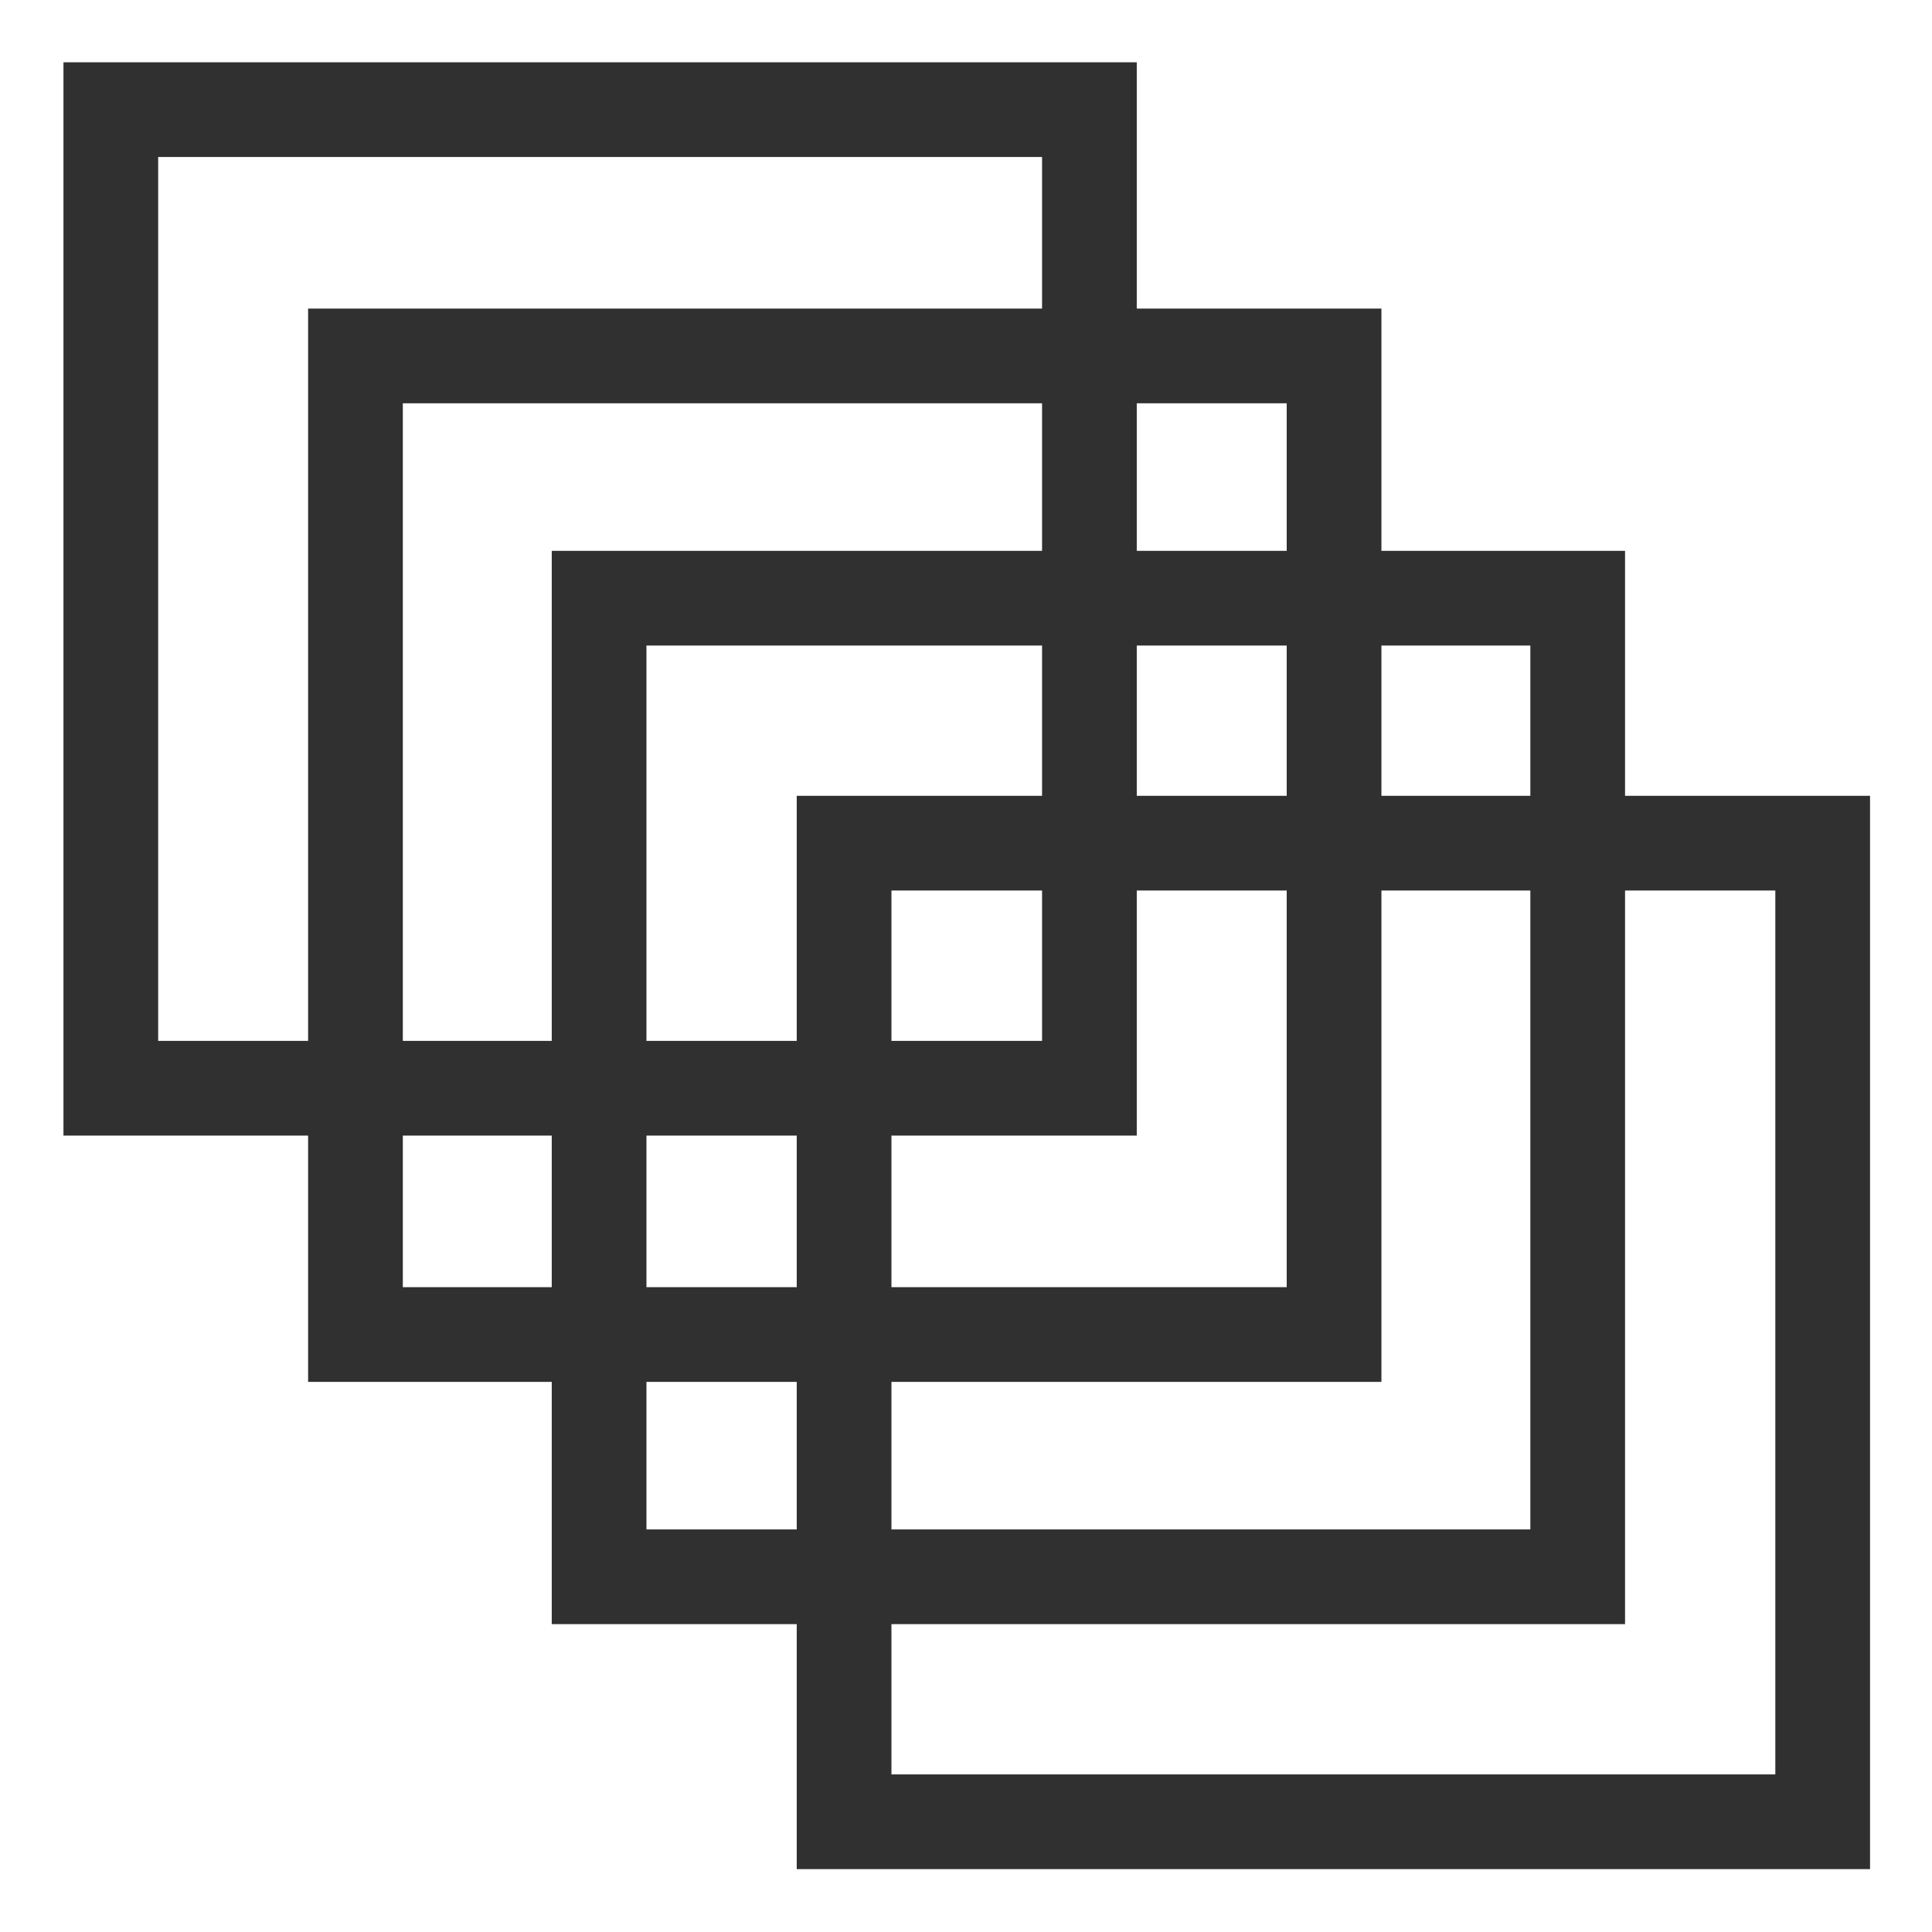
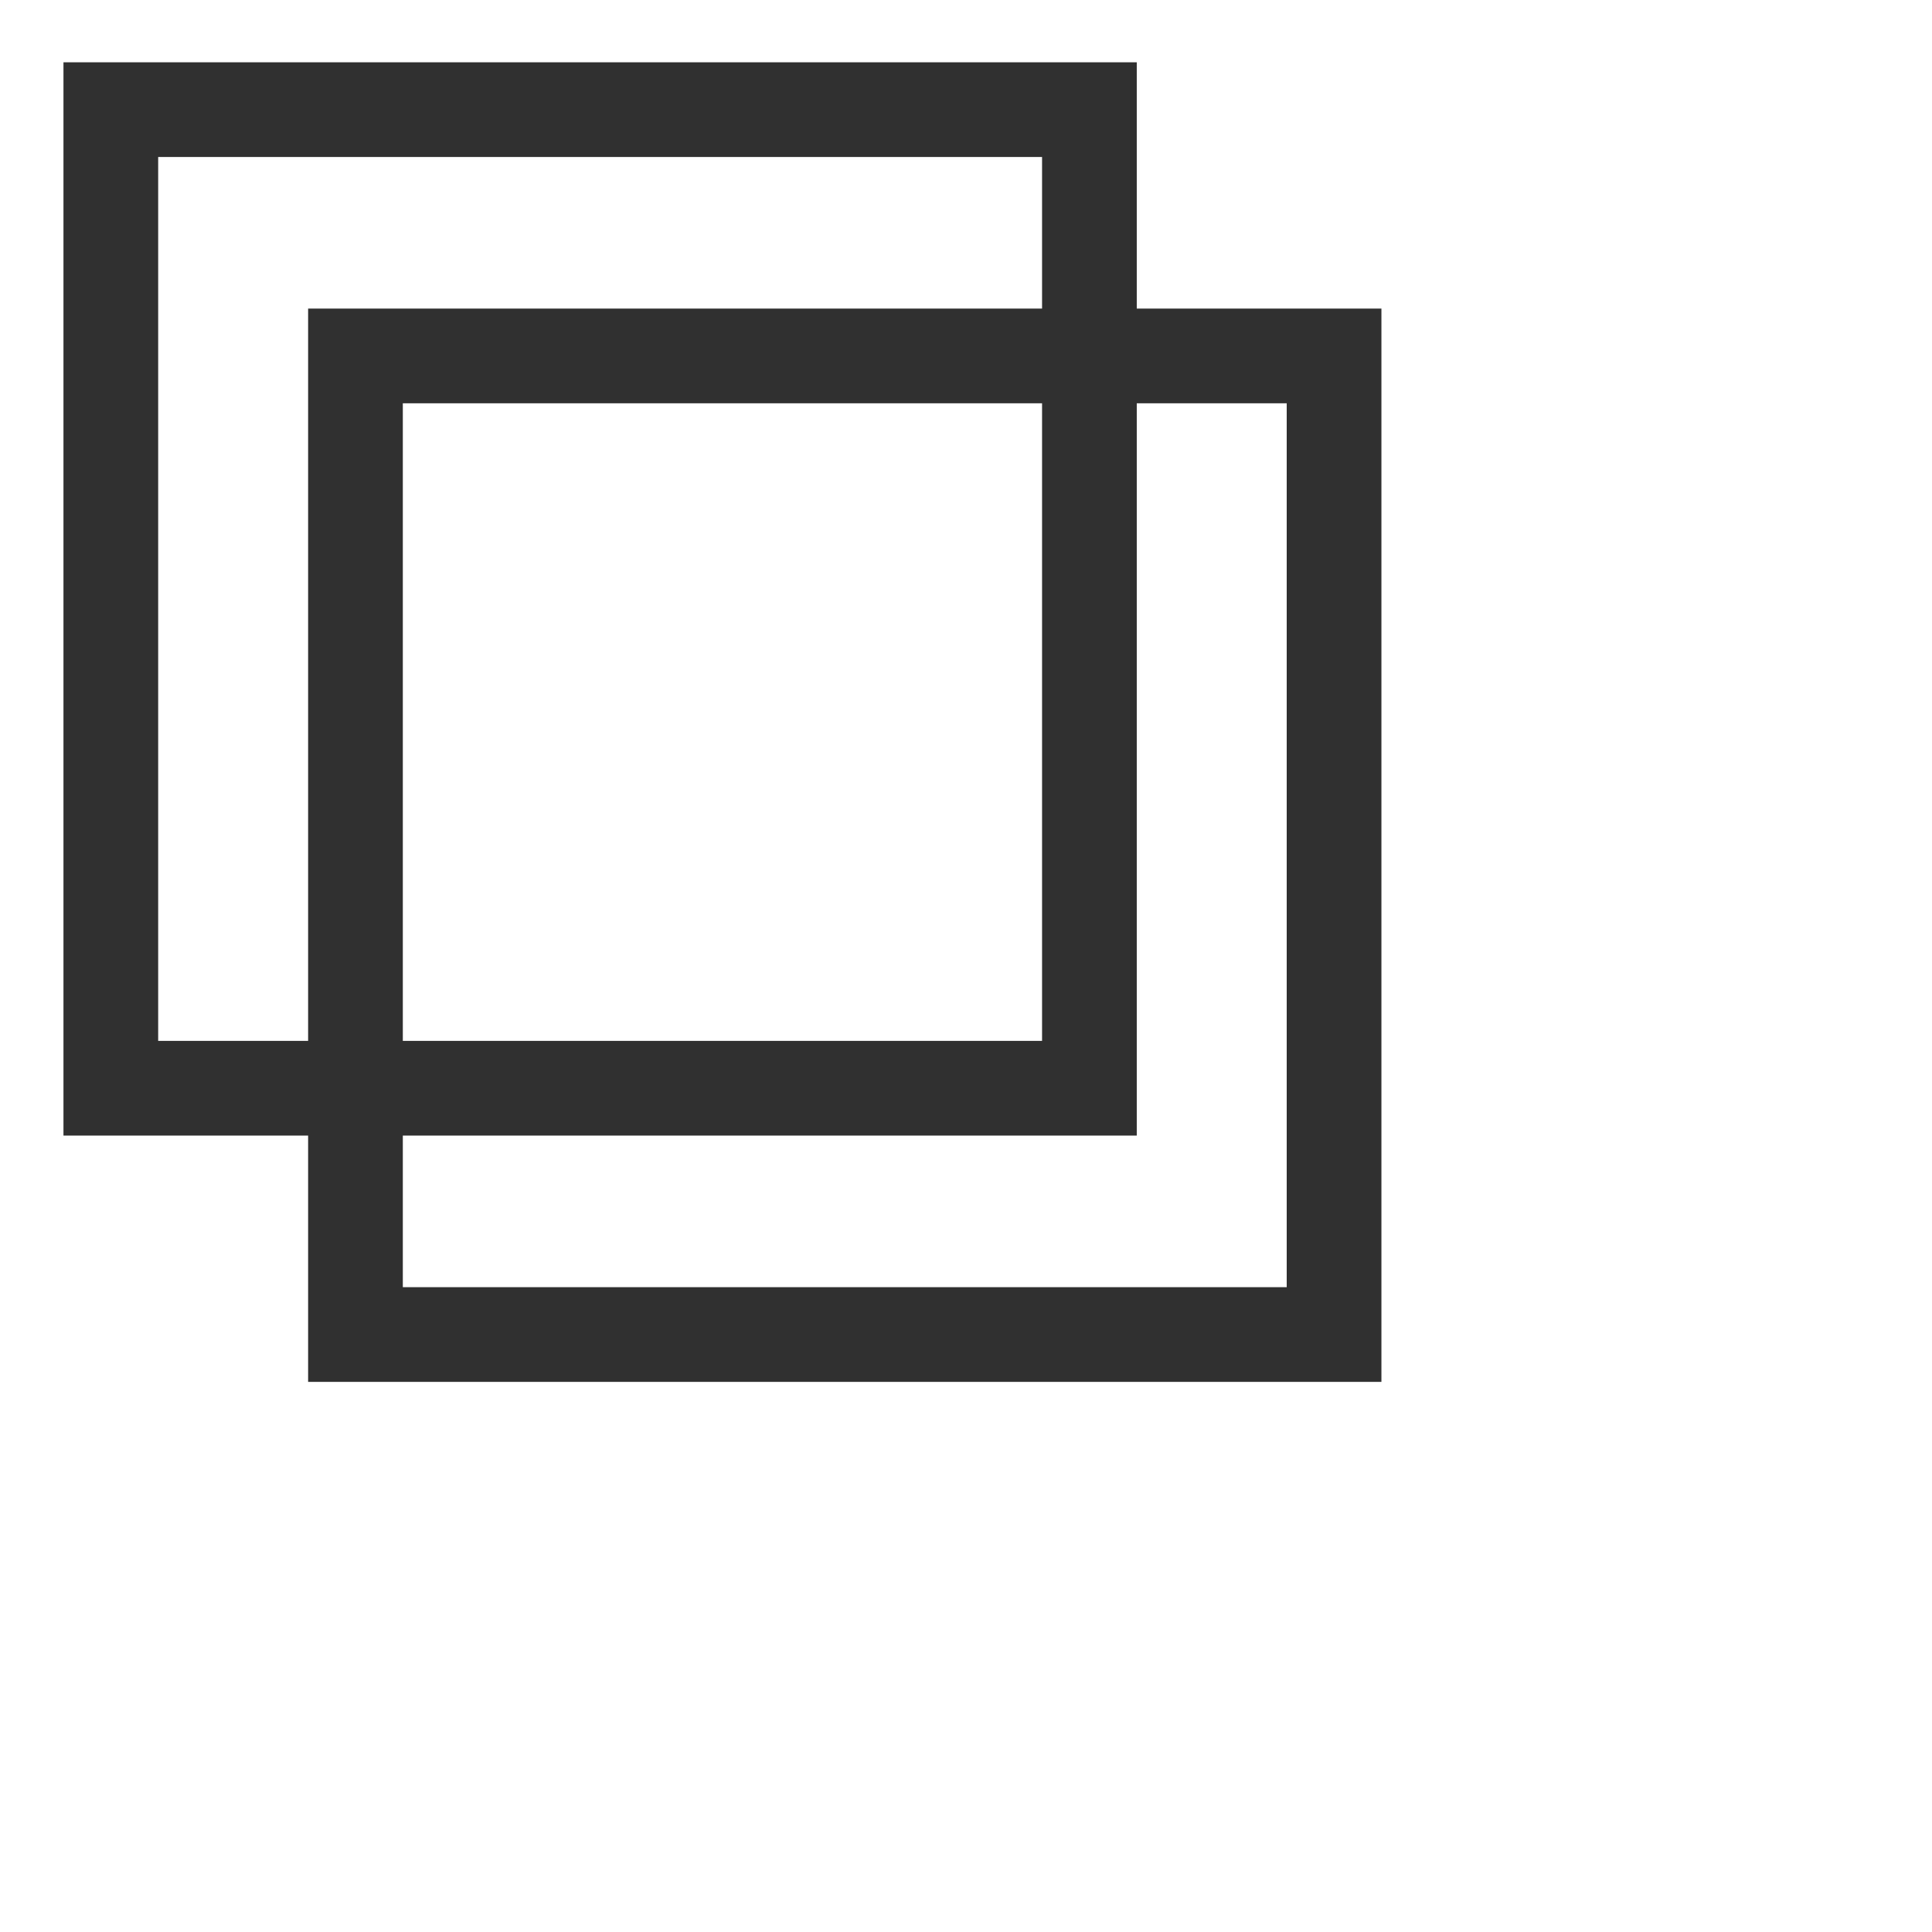
<svg xmlns="http://www.w3.org/2000/svg" width="1428" height="1428" viewBox="0 0 1428 1428" fill="none">
  <path d="M770.219 116.039V769.349H116.909V116.039H770.219ZM840.219 46.039H46.909V839.349H840.219V46.039Z" fill="#303030" />
  <path d="M951.049 298.08V951.39H297.739V298.08H951.049ZM1021.05 228.08H227.739V1021.39H1021.05V228.08Z" fill="#303030" />
-   <path d="M1131.12 477.141V1130.45H477.809V477.141H1131.12ZM1201.12 407.141H407.809V1200.45H1201.12V407.141Z" fill="#303030" />
-   <path d="M1312.2 658.209V1311.52H658.889V658.209H1312.2ZM1382.2 588.209H588.889V1381.52H1382.2V588.209Z" fill="#303030" />
</svg>